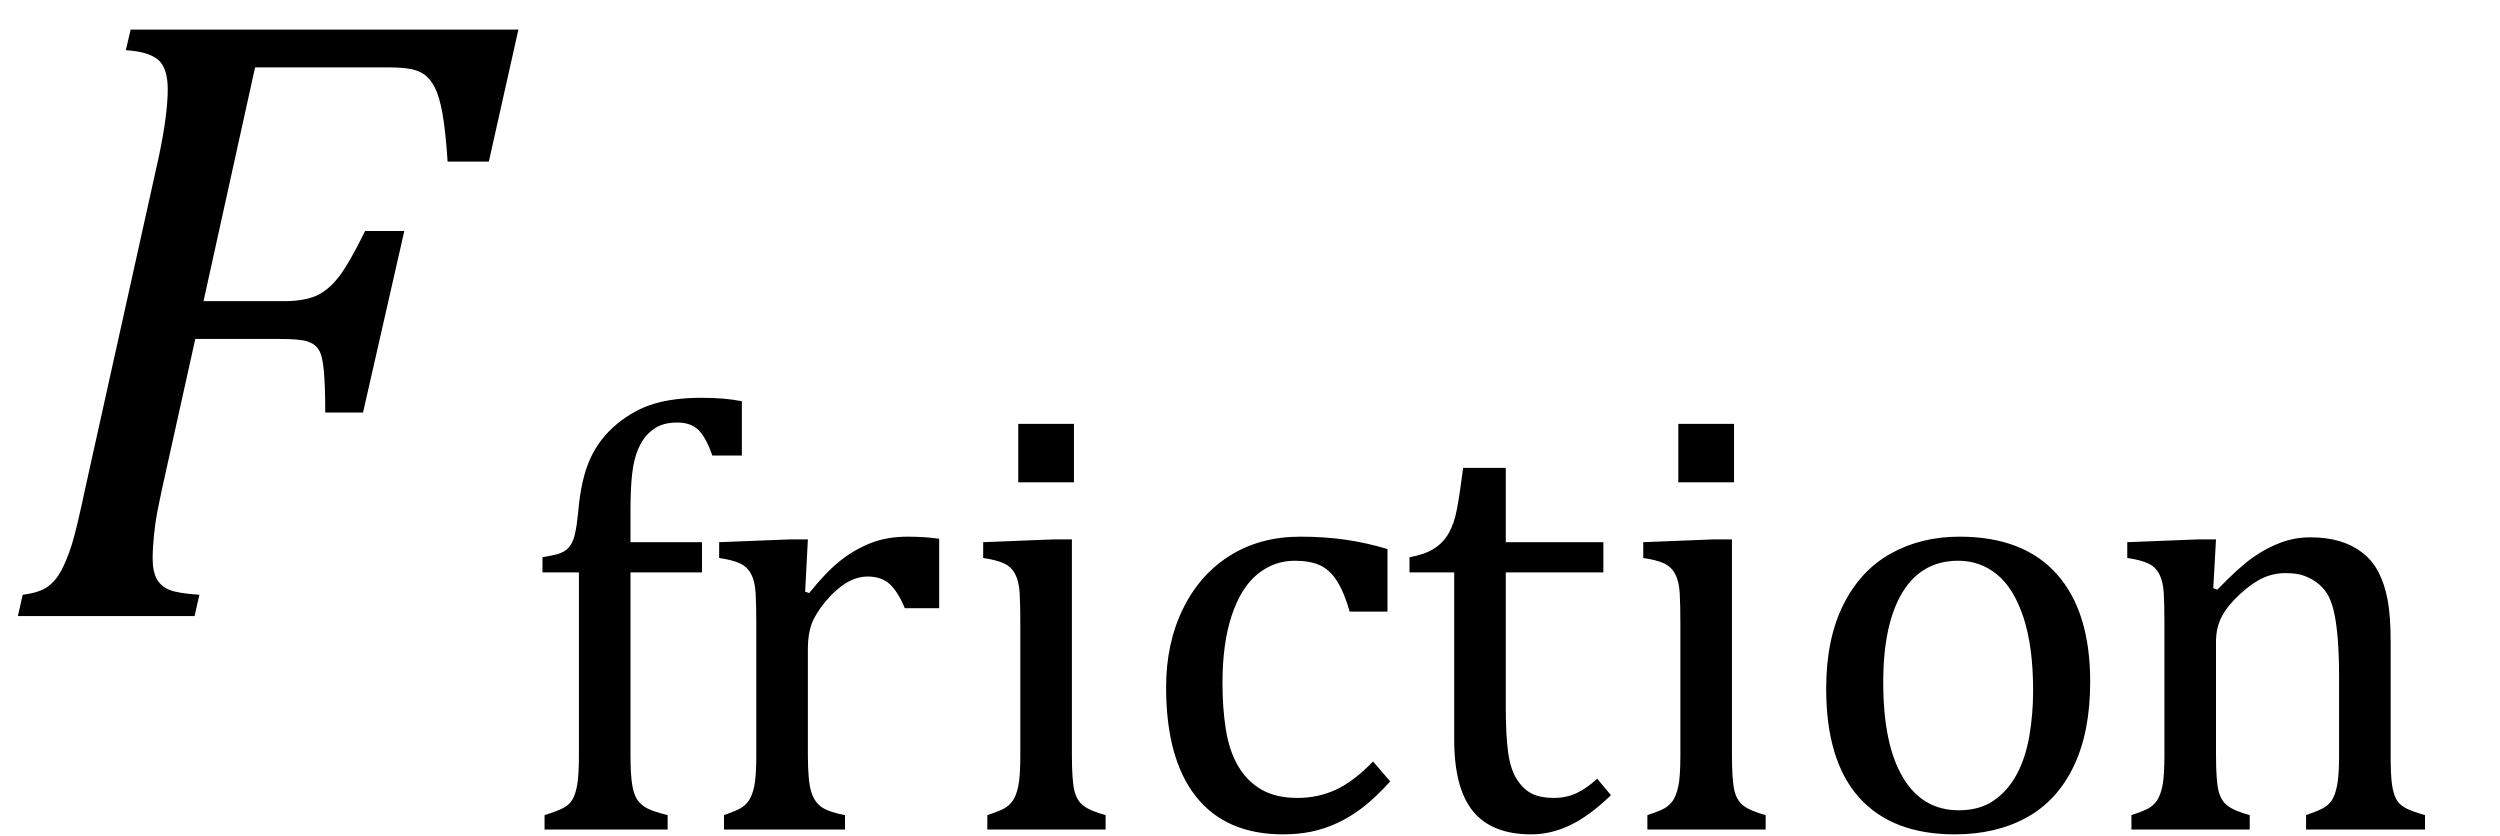
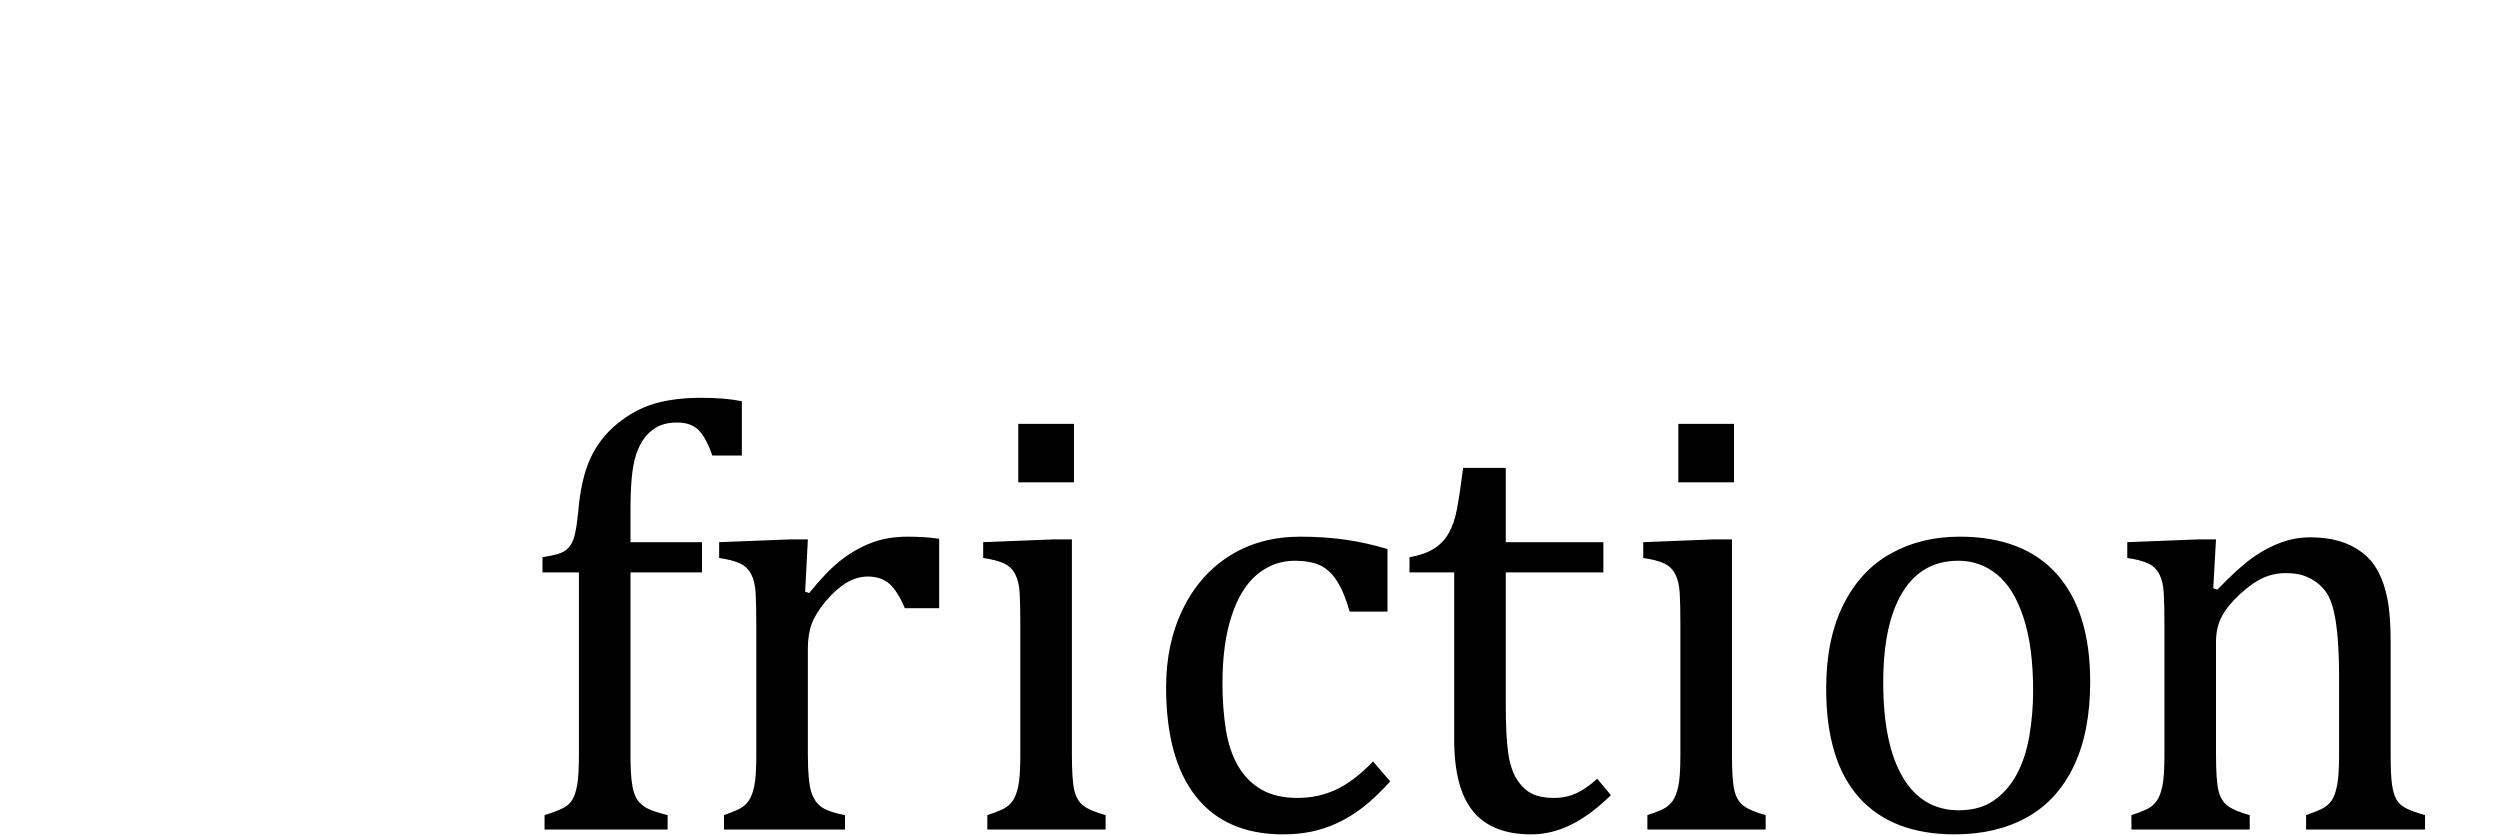
<svg xmlns="http://www.w3.org/2000/svg" stroke-dasharray="none" shape-rendering="auto" font-family="'Dialog'" width="56.813" text-rendering="auto" fill-opacity="1" contentScriptType="text/ecmascript" color-interpolation="auto" color-rendering="auto" preserveAspectRatio="xMidYMid meet" font-size="12" fill="black" stroke="black" image-rendering="auto" stroke-miterlimit="10" zoomAndPan="magnify" version="1.0" stroke-linecap="square" stroke-linejoin="miter" contentStyleType="text/css" font-style="normal" height="19" stroke-width="1" stroke-dashoffset="0" font-weight="normal" stroke-opacity="1" y="-5">
  <defs id="genericDefs" />
  <g>
    <g text-rendering="optimizeLegibility" transform="translate(0,14)" color-rendering="optimizeQuality" color-interpolation="linearRGB" image-rendering="optimizeQuality">
-       <path d="M3.672 -2.844 Q3.609 -2.547 3.57 -2.344 Q3.531 -2.141 3.5 -1.844 Q3.469 -1.547 3.469 -1.312 Q3.469 -1.016 3.562 -0.844 Q3.656 -0.672 3.852 -0.594 Q4.047 -0.516 4.531 -0.484 L4.422 0 L0.406 0 L0.516 -0.484 Q0.891 -0.531 1.078 -0.664 Q1.266 -0.797 1.391 -1.031 Q1.516 -1.266 1.625 -1.602 Q1.734 -1.938 1.938 -2.906 L3.609 -10.438 Q3.812 -11.406 3.812 -11.969 Q3.812 -12.453 3.594 -12.641 Q3.375 -12.828 2.859 -12.859 L2.969 -13.328 L11.781 -13.328 L11.109 -10.328 L10.172 -10.328 Q10.125 -11.031 10.055 -11.422 Q9.984 -11.812 9.883 -12.008 Q9.781 -12.203 9.656 -12.297 Q9.531 -12.391 9.344 -12.43 Q9.156 -12.469 8.797 -12.469 L5.797 -12.469 L4.625 -7.156 L6.453 -7.156 Q6.891 -7.156 7.172 -7.273 Q7.453 -7.391 7.695 -7.703 Q7.938 -8.016 8.297 -8.75 L9.188 -8.75 L8.25 -4.625 L7.391 -4.625 Q7.391 -5.234 7.359 -5.578 Q7.328 -5.922 7.242 -6.055 Q7.156 -6.188 6.984 -6.242 Q6.812 -6.297 6.359 -6.297 L4.438 -6.297 L3.672 -2.844 Z" stroke="none" />
-     </g>
+       </g>
    <g text-rendering="optimizeLegibility" transform="translate(11.781,18.852)" color-rendering="optimizeQuality" color-interpolation="linearRGB" image-rendering="optimizeQuality">
      <path d="M4.172 -5.844 L2.547 -5.844 L2.547 -1.703 Q2.547 -1.25 2.586 -1.016 Q2.625 -0.781 2.711 -0.664 Q2.797 -0.547 2.938 -0.477 Q3.078 -0.406 3.391 -0.328 L3.391 0 L0.594 0 L0.594 -0.328 Q0.891 -0.422 1.023 -0.492 Q1.156 -0.562 1.227 -0.68 Q1.297 -0.797 1.336 -1.016 Q1.375 -1.234 1.375 -1.703 L1.375 -5.844 L0.547 -5.844 L0.547 -6.188 Q0.797 -6.234 0.883 -6.258 Q0.969 -6.281 1.047 -6.328 Q1.125 -6.375 1.188 -6.469 Q1.25 -6.562 1.289 -6.734 Q1.328 -6.906 1.359 -7.219 Q1.422 -7.969 1.633 -8.43 Q1.844 -8.891 2.242 -9.219 Q2.641 -9.547 3.094 -9.68 Q3.547 -9.812 4.156 -9.812 Q4.703 -9.812 5.078 -9.734 L5.078 -8.5 L4.406 -8.5 Q4.266 -8.906 4.094 -9.078 Q3.922 -9.25 3.609 -9.25 Q3.391 -9.25 3.234 -9.188 Q3.078 -9.125 2.945 -8.992 Q2.812 -8.859 2.719 -8.641 Q2.625 -8.422 2.586 -8.094 Q2.547 -7.766 2.547 -7.25 L2.547 -6.531 L4.172 -6.531 L4.172 -5.844 ZM6.516 -5.406 L6.609 -5.375 Q6.984 -5.844 7.305 -6.102 Q7.625 -6.359 8 -6.508 Q8.375 -6.656 8.844 -6.656 Q9.234 -6.656 9.562 -6.609 L9.562 -5.031 L8.781 -5.031 Q8.625 -5.406 8.438 -5.578 Q8.25 -5.75 7.938 -5.75 Q7.688 -5.75 7.445 -5.602 Q7.203 -5.453 6.977 -5.18 Q6.75 -4.906 6.664 -4.672 Q6.578 -4.438 6.578 -4.109 L6.578 -1.703 Q6.578 -1.094 6.656 -0.852 Q6.734 -0.609 6.906 -0.5 Q7.078 -0.391 7.422 -0.328 L7.422 0 L4.672 0 L4.672 -0.328 Q4.938 -0.422 5.047 -0.484 Q5.156 -0.547 5.234 -0.656 Q5.312 -0.766 5.359 -0.984 Q5.406 -1.203 5.406 -1.688 L5.406 -4.672 Q5.406 -5.109 5.391 -5.375 Q5.375 -5.641 5.289 -5.805 Q5.203 -5.969 5.039 -6.047 Q4.875 -6.125 4.562 -6.172 L4.562 -6.531 L6.172 -6.594 L6.578 -6.594 L6.516 -5.406 ZM12.625 -9.219 L12.625 -7.891 L11.359 -7.891 L11.359 -9.219 L12.625 -9.219 ZM10.656 -0.328 Q10.938 -0.422 11.047 -0.484 Q11.156 -0.547 11.234 -0.656 Q11.312 -0.766 11.359 -0.984 Q11.406 -1.203 11.406 -1.688 L11.406 -4.672 Q11.406 -5.109 11.391 -5.375 Q11.375 -5.641 11.289 -5.805 Q11.203 -5.969 11.039 -6.047 Q10.875 -6.125 10.562 -6.172 L10.562 -6.531 L12.156 -6.594 L12.578 -6.594 L12.578 -1.703 Q12.578 -1.125 12.633 -0.891 Q12.688 -0.656 12.844 -0.539 Q13 -0.422 13.344 -0.328 L13.344 0 L10.656 0 L10.656 -0.328 ZM19.75 -6.375 L19.75 -4.953 L18.891 -4.953 Q18.766 -5.391 18.602 -5.648 Q18.438 -5.906 18.211 -6.008 Q17.984 -6.109 17.641 -6.109 Q17.172 -6.109 16.797 -5.805 Q16.422 -5.5 16.211 -4.867 Q16 -4.234 16 -3.328 Q16 -2.75 16.078 -2.266 Q16.156 -1.781 16.359 -1.438 Q16.562 -1.094 16.891 -0.906 Q17.219 -0.719 17.703 -0.719 Q18.172 -0.719 18.578 -0.906 Q18.984 -1.094 19.422 -1.547 L19.812 -1.094 Q19.469 -0.719 19.195 -0.508 Q18.922 -0.297 18.625 -0.156 Q18.328 -0.016 18.023 0.047 Q17.719 0.109 17.375 0.109 Q16.078 0.109 15.398 -0.75 Q14.719 -1.609 14.719 -3.234 Q14.719 -4.234 15.102 -5.016 Q15.484 -5.797 16.172 -6.227 Q16.859 -6.656 17.766 -6.656 Q18.328 -6.656 18.805 -6.586 Q19.281 -6.516 19.75 -6.375 ZM20.25 -6.188 Q20.594 -6.25 20.805 -6.383 Q21.016 -6.516 21.141 -6.734 Q21.266 -6.953 21.328 -7.281 Q21.391 -7.609 21.469 -8.219 L22.438 -8.219 L22.438 -6.531 L24.656 -6.531 L24.656 -5.844 L22.438 -5.844 L22.438 -2.797 Q22.438 -2.141 22.492 -1.75 Q22.547 -1.359 22.695 -1.133 Q22.844 -0.906 23.039 -0.812 Q23.234 -0.719 23.531 -0.719 Q23.812 -0.719 24.047 -0.828 Q24.281 -0.938 24.516 -1.156 L24.828 -0.781 Q24.344 -0.312 23.906 -0.102 Q23.469 0.109 23.016 0.109 Q22.125 0.109 21.695 -0.414 Q21.266 -0.938 21.266 -2.047 L21.266 -5.844 L20.25 -5.844 L20.25 -6.188 ZM27.625 -9.219 L27.625 -7.891 L26.359 -7.891 L26.359 -9.219 L27.625 -9.219 ZM25.656 -0.328 Q25.938 -0.422 26.047 -0.484 Q26.156 -0.547 26.234 -0.656 Q26.312 -0.766 26.359 -0.984 Q26.406 -1.203 26.406 -1.688 L26.406 -4.672 Q26.406 -5.109 26.391 -5.375 Q26.375 -5.641 26.289 -5.805 Q26.203 -5.969 26.039 -6.047 Q25.875 -6.125 25.562 -6.172 L25.562 -6.531 L27.156 -6.594 L27.578 -6.594 L27.578 -1.703 Q27.578 -1.125 27.633 -0.891 Q27.688 -0.656 27.844 -0.539 Q28 -0.422 28.344 -0.328 L28.344 0 L25.656 0 L25.656 -0.328 ZM32.641 0.109 Q31.219 0.109 30.469 -0.727 Q29.719 -1.562 29.719 -3.203 Q29.719 -4.328 30.109 -5.109 Q30.5 -5.891 31.188 -6.273 Q31.875 -6.656 32.75 -6.656 Q34.203 -6.656 34.961 -5.805 Q35.719 -4.953 35.719 -3.359 Q35.719 -2.219 35.344 -1.438 Q34.969 -0.656 34.273 -0.273 Q33.578 0.109 32.641 0.109 ZM31.016 -3.344 Q31.016 -1.938 31.461 -1.188 Q31.906 -0.438 32.734 -0.438 Q33.203 -0.438 33.523 -0.656 Q33.844 -0.875 34.047 -1.25 Q34.25 -1.625 34.336 -2.125 Q34.422 -2.625 34.422 -3.156 Q34.422 -4.156 34.203 -4.82 Q33.984 -5.484 33.602 -5.797 Q33.219 -6.109 32.719 -6.109 Q31.891 -6.109 31.453 -5.391 Q31.016 -4.672 31.016 -3.344 ZM43.328 0 L40.625 0 L40.625 -0.328 Q40.891 -0.422 41.008 -0.484 Q41.125 -0.547 41.203 -0.656 Q41.281 -0.766 41.328 -0.992 Q41.375 -1.219 41.375 -1.688 L41.375 -3.469 Q41.375 -3.953 41.344 -4.344 Q41.312 -4.734 41.25 -4.984 Q41.188 -5.234 41.094 -5.375 Q41 -5.516 40.875 -5.609 Q40.75 -5.703 40.586 -5.766 Q40.422 -5.828 40.156 -5.828 Q39.891 -5.828 39.648 -5.719 Q39.406 -5.609 39.125 -5.352 Q38.844 -5.094 38.711 -4.844 Q38.578 -4.594 38.578 -4.266 L38.578 -1.703 Q38.578 -1.125 38.633 -0.891 Q38.688 -0.656 38.844 -0.539 Q39 -0.422 39.344 -0.328 L39.344 0 L36.656 0 L36.656 -0.328 Q36.938 -0.422 37.047 -0.484 Q37.156 -0.547 37.234 -0.656 Q37.312 -0.766 37.359 -0.984 Q37.406 -1.203 37.406 -1.688 L37.406 -4.672 Q37.406 -5.109 37.391 -5.375 Q37.375 -5.641 37.289 -5.805 Q37.203 -5.969 37.039 -6.047 Q36.875 -6.125 36.562 -6.172 L36.562 -6.531 L38.172 -6.594 L38.578 -6.594 L38.516 -5.484 L38.609 -5.453 Q39.109 -5.969 39.422 -6.188 Q39.734 -6.406 40.055 -6.523 Q40.375 -6.641 40.719 -6.641 Q41.094 -6.641 41.383 -6.555 Q41.672 -6.469 41.898 -6.297 Q42.125 -6.125 42.266 -5.859 Q42.406 -5.594 42.477 -5.227 Q42.547 -4.859 42.547 -4.281 L42.547 -1.703 Q42.547 -1.234 42.578 -1.023 Q42.609 -0.812 42.672 -0.695 Q42.734 -0.578 42.867 -0.5 Q43 -0.422 43.328 -0.328 L43.328 0 Z" stroke="none" />
    </g>
  </g>
</svg>